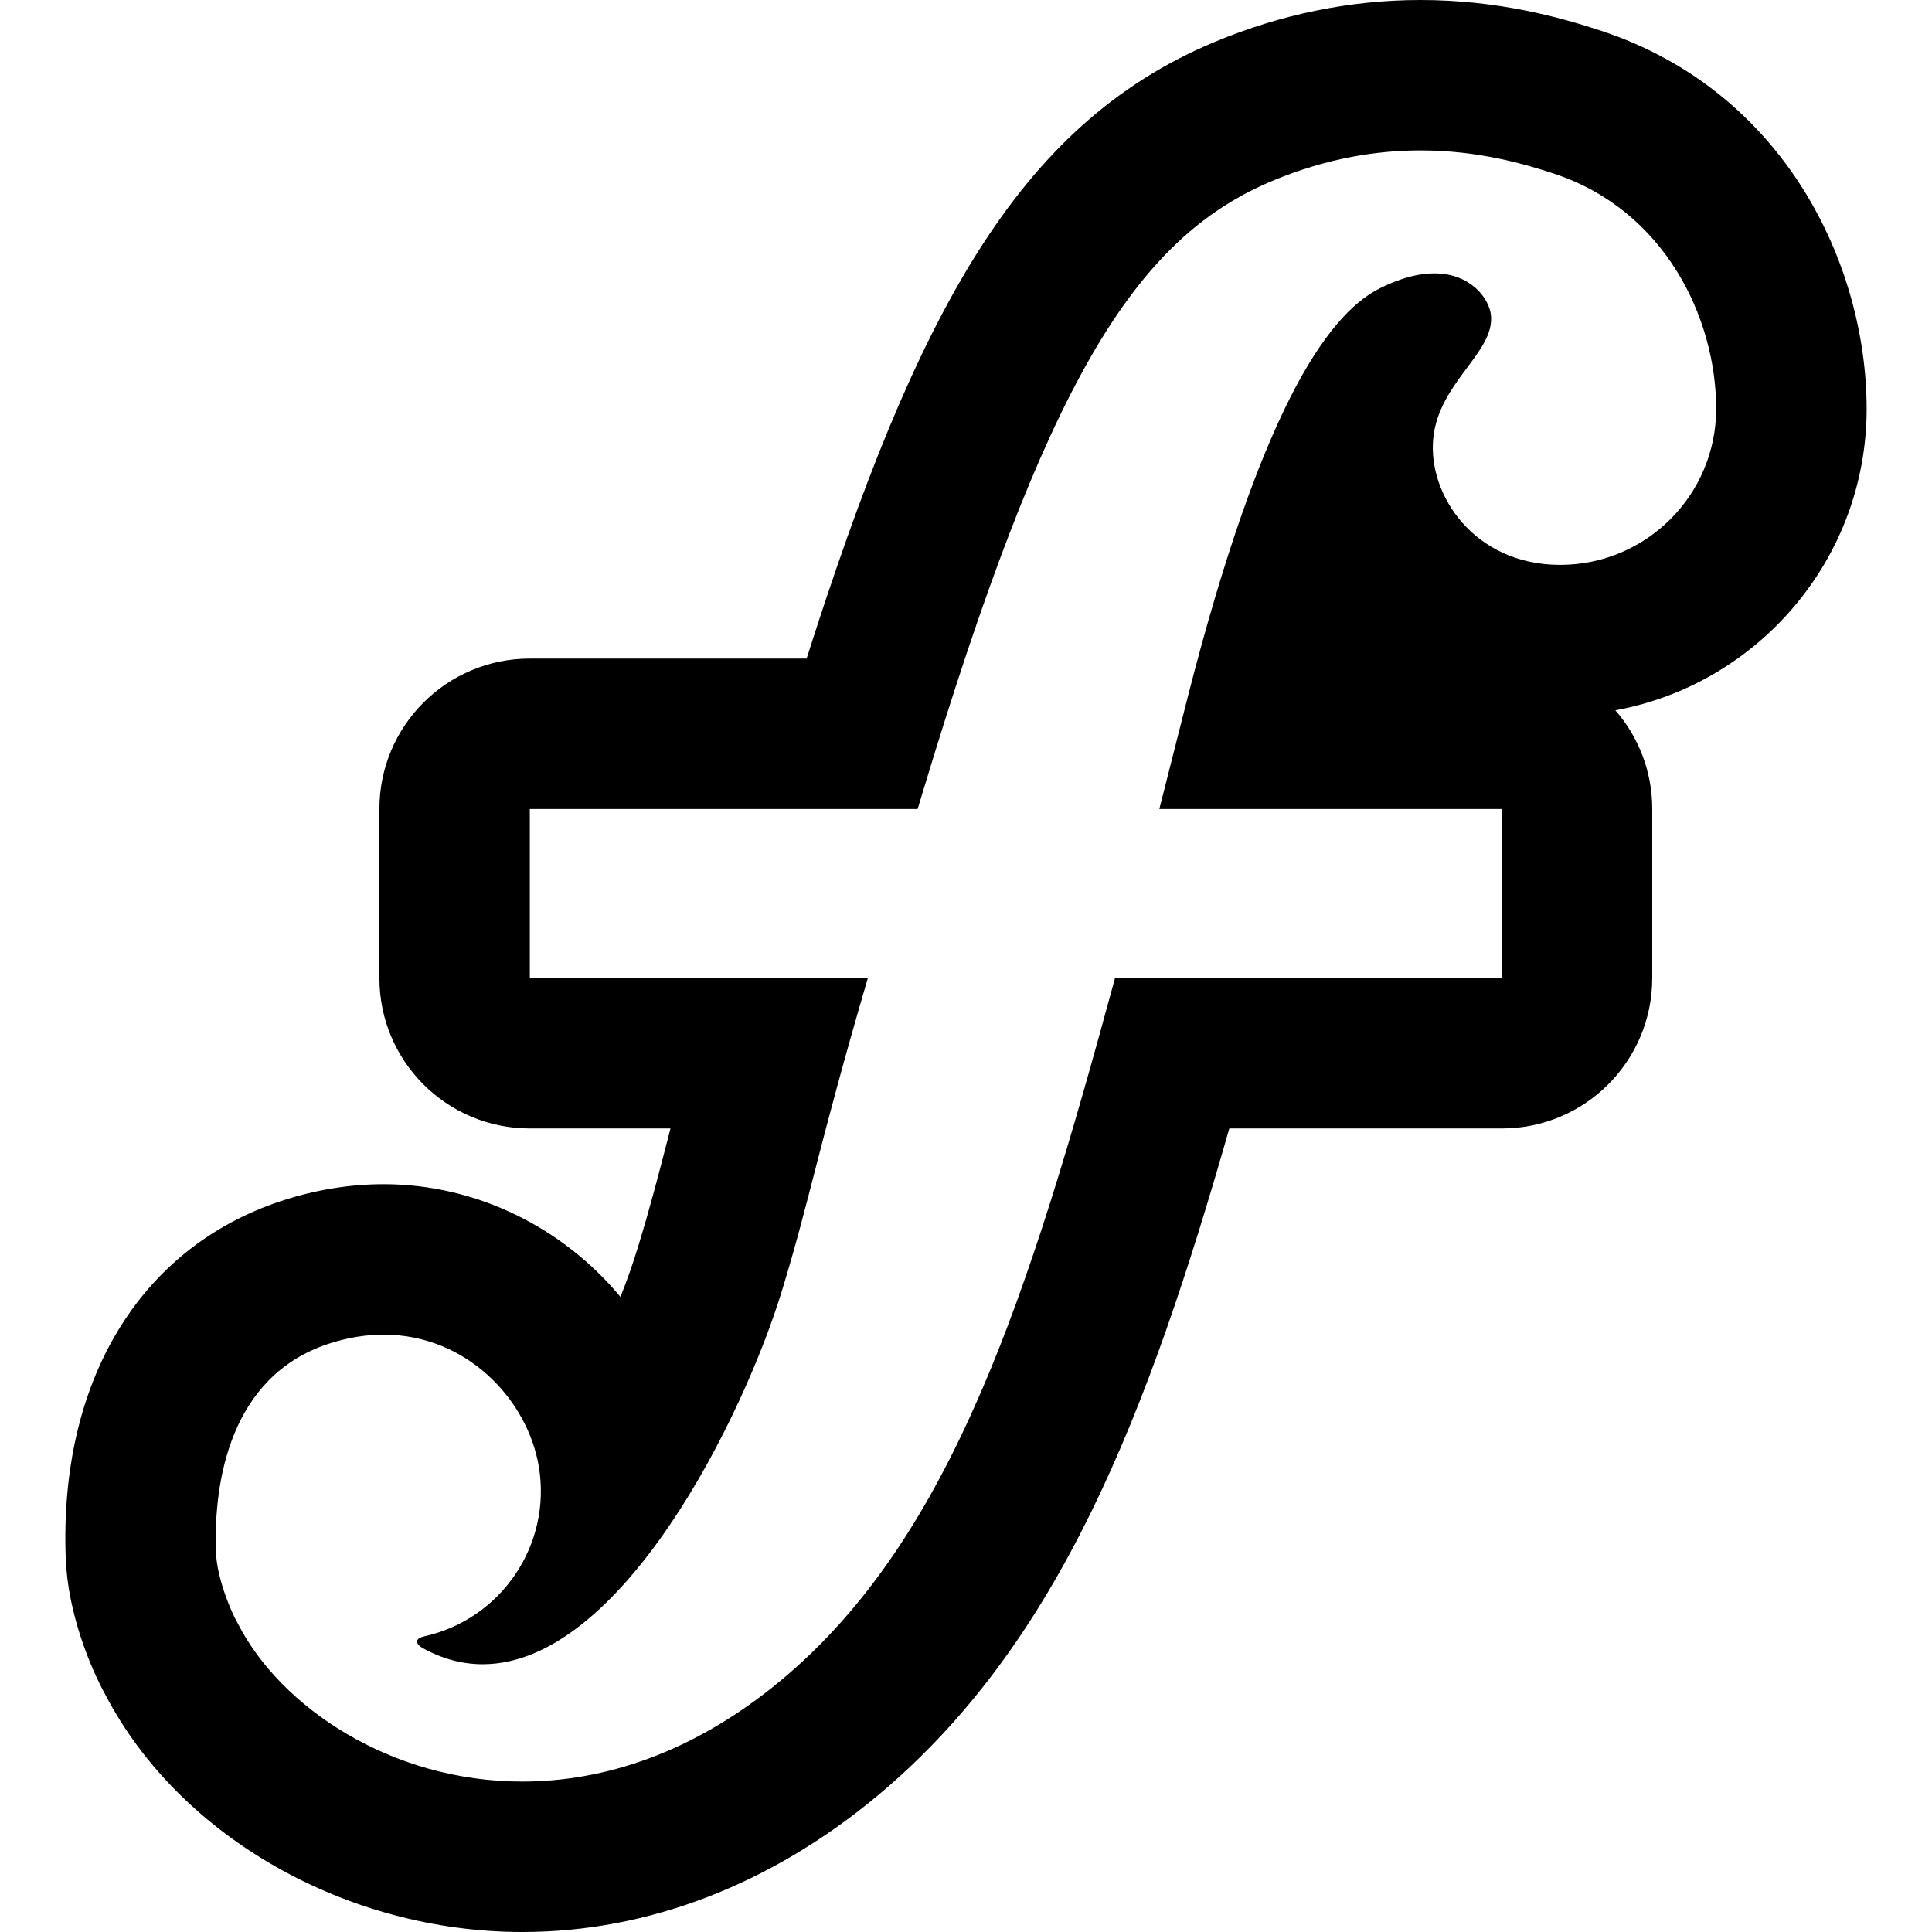
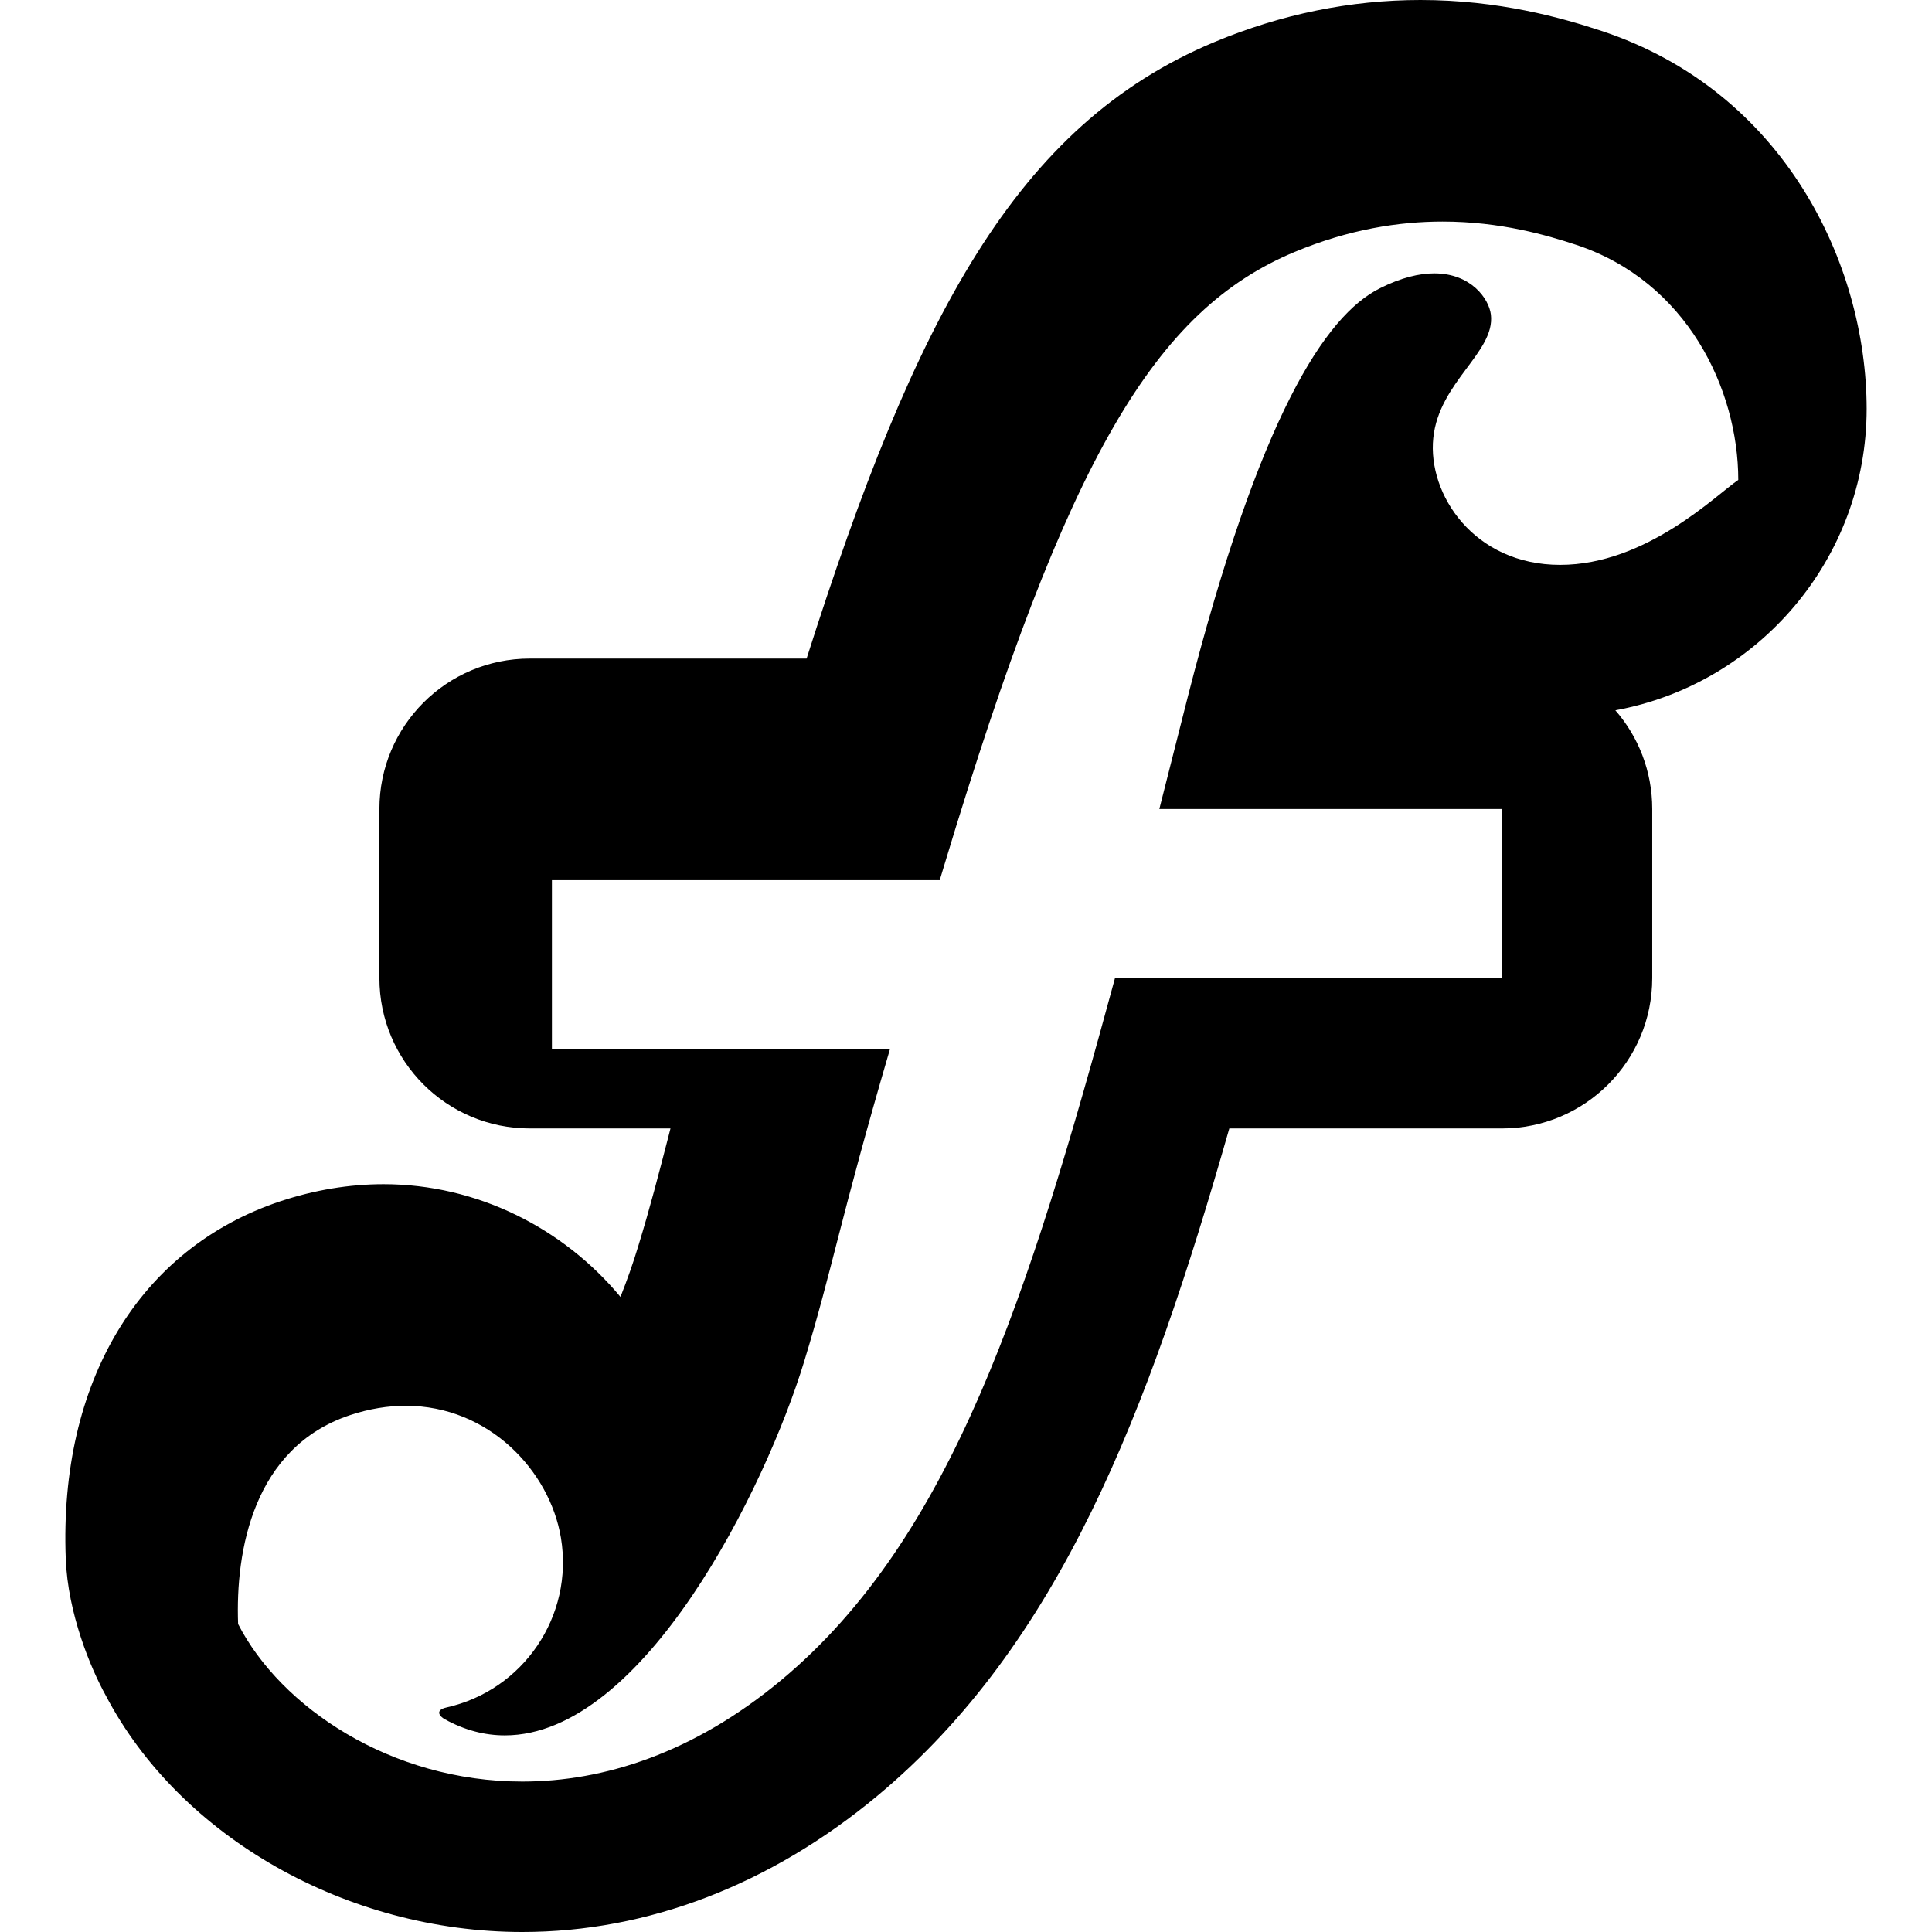
<svg xmlns="http://www.w3.org/2000/svg" height="800px" width="800px" version="1.1" id="_x32_" viewBox="0 0 512 512" xml:space="preserve">
  <style type="text/css">
	.st0{fill:#000000;}
</style>
  <g>
-     <path class="st0" d="M494.68,108.323c-0.038-38.295-21.765-84.074-70.264-100.133C413.742,4.67,397.173,0,376.444,0   c-18.545,0-36.921,3.756-54.599,11.137c-52.529,21.942-79.282,72.908-108.088,163.393h-73.352   c-22.028,0-39.858,17.848-39.858,39.866v44.8c0,22.018,17.829,39.857,39.858,39.857h37.278l-0.528,2.072   c-2.692,10.392-4.8,18.62-8.002,29.079c-1.355,4.509-2.956,9.028-4.725,13.49c-15.175-18.282-38.031-29.869-62.77-29.869   c-9.112,0-18.338,1.534-27.356,4.528c-37.429,12.482-58.685,47.878-56.878,94.701c0.546,14.554,6.608,29.069,10.618,36.299   C47.7,486.856,91.926,512,138.411,512c33.23,0,65.782-12.492,94.154-36.13c48.217-40.206,71.639-101.263,93.215-176.817h72.222   c22.027,0,39.857-17.839,39.857-39.857v-44.8c0-10.016-3.671-19.157-9.772-26.161C465.912,181.326,494.68,148.114,494.68,108.323z    M413.44,149.696c-22.837,0-35.15-18.714-33.606-33.606c1.525-14.902,16.436-22.753,15.269-32.703   c-0.509-4.208-5.253-10.939-15.006-10.939c-3.972,0-8.755,1.112-14.402,3.945c-14.554,7.267-31.931,34.04-50.89,108.153   c-2.203,8.632-4.745,18.734-7.569,29.851h90.768v44.8H295.487c-22.8,83.942-43.171,148.312-88.432,186.042   c-23.196,19.326-47.012,26.894-68.644,26.894c-34.906,0-64.032-19.769-75.31-41.749c-1.921-3.267-5.592-12.163-5.856-18.856   c-0.734-19.411,4.011-46.805,29.654-55.352c5.14-1.704,10.092-2.485,14.761-2.485c22.065,0,38.182,17.264,41.137,34.991   c3.446,20.776-10.016,40.431-30.33,44.959c-3.164,0.716-1.789,2.382-0.49,3.097c5.366,2.975,10.713,4.302,15.965,4.302   c36.733,0,69.116-65.547,79.358-99.229c7.474-24.513,9.432-37.353,22.687-82.614h-89.581v-44.8h102.778   c0.414-1.393,0.828-2.74,1.205-3.982c32.741-108.596,55.993-147.097,92.838-162.498c14.422-6.015,27.676-8.058,39.217-8.058   c15.419,0,27.733,3.643,35.452,6.185c29.257,9.686,42.888,38.154,42.907,62.28C454.803,131.17,436.278,149.696,413.44,149.696z" />
+     <path class="st0" d="M494.68,108.323c-0.038-38.295-21.765-84.074-70.264-100.133C413.742,4.67,397.173,0,376.444,0   c-18.545,0-36.921,3.756-54.599,11.137c-52.529,21.942-79.282,72.908-108.088,163.393h-73.352   c-22.028,0-39.858,17.848-39.858,39.866v44.8c0,22.018,17.829,39.857,39.858,39.857h37.278l-0.528,2.072   c-2.692,10.392-4.8,18.62-8.002,29.079c-1.355,4.509-2.956,9.028-4.725,13.49c-15.175-18.282-38.031-29.869-62.77-29.869   c-9.112,0-18.338,1.534-27.356,4.528c-37.429,12.482-58.685,47.878-56.878,94.701c0.546,14.554,6.608,29.069,10.618,36.299   C47.7,486.856,91.926,512,138.411,512c33.23,0,65.782-12.492,94.154-36.13c48.217-40.206,71.639-101.263,93.215-176.817h72.222   c22.027,0,39.857-17.839,39.857-39.857v-44.8c0-10.016-3.671-19.157-9.772-26.161C465.912,181.326,494.68,148.114,494.68,108.323z    M413.44,149.696c-22.837,0-35.15-18.714-33.606-33.606c1.525-14.902,16.436-22.753,15.269-32.703   c-0.509-4.208-5.253-10.939-15.006-10.939c-3.972,0-8.755,1.112-14.402,3.945c-14.554,7.267-31.931,34.04-50.89,108.153   c-2.203,8.632-4.745,18.734-7.569,29.851h90.768v44.8H295.487c-22.8,83.942-43.171,148.312-88.432,186.042   c-23.196,19.326-47.012,26.894-68.644,26.894c-34.906,0-64.032-19.769-75.31-41.749c-0.734-19.411,4.011-46.805,29.654-55.352c5.14-1.704,10.092-2.485,14.761-2.485c22.065,0,38.182,17.264,41.137,34.991   c3.446,20.776-10.016,40.431-30.33,44.959c-3.164,0.716-1.789,2.382-0.49,3.097c5.366,2.975,10.713,4.302,15.965,4.302   c36.733,0,69.116-65.547,79.358-99.229c7.474-24.513,9.432-37.353,22.687-82.614h-89.581v-44.8h102.778   c0.414-1.393,0.828-2.74,1.205-3.982c32.741-108.596,55.993-147.097,92.838-162.498c14.422-6.015,27.676-8.058,39.217-8.058   c15.419,0,27.733,3.643,35.452,6.185c29.257,9.686,42.888,38.154,42.907,62.28C454.803,131.17,436.278,149.696,413.44,149.696z" />
  </g>
</svg>